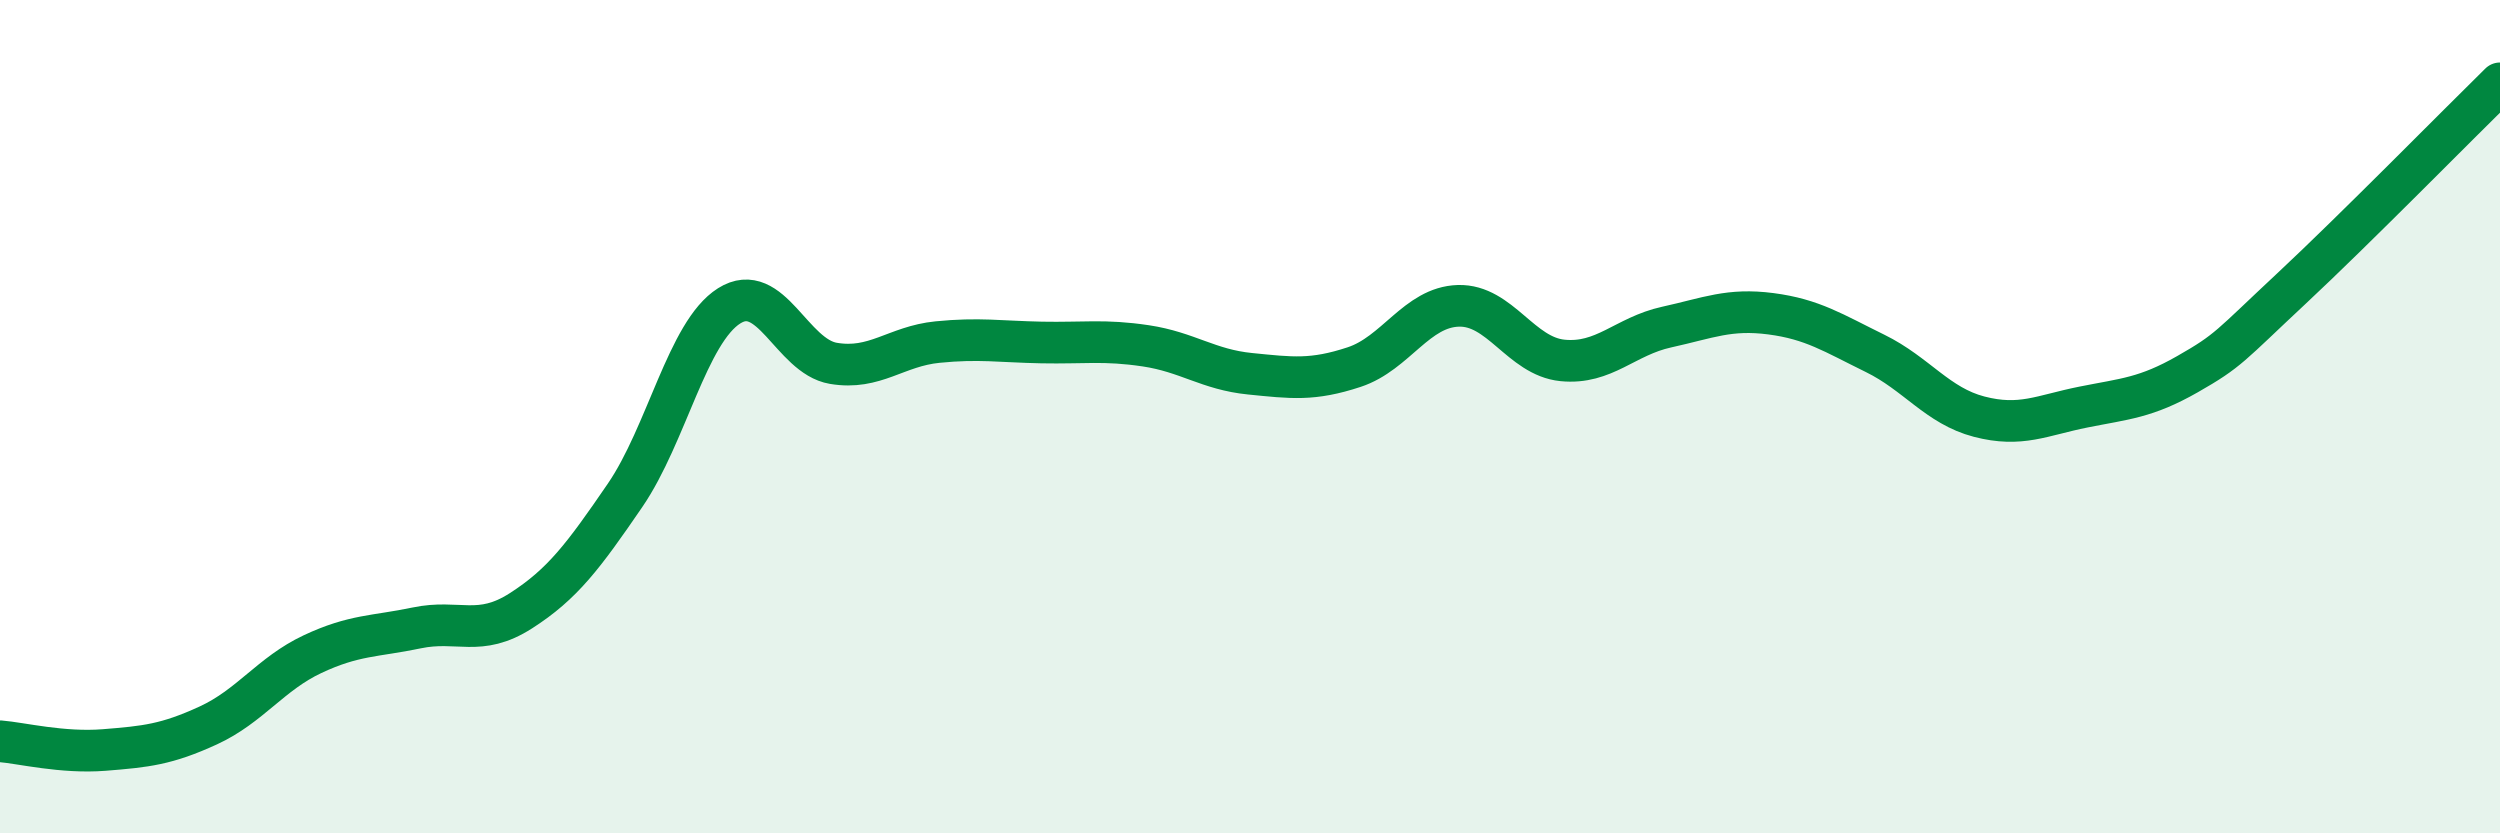
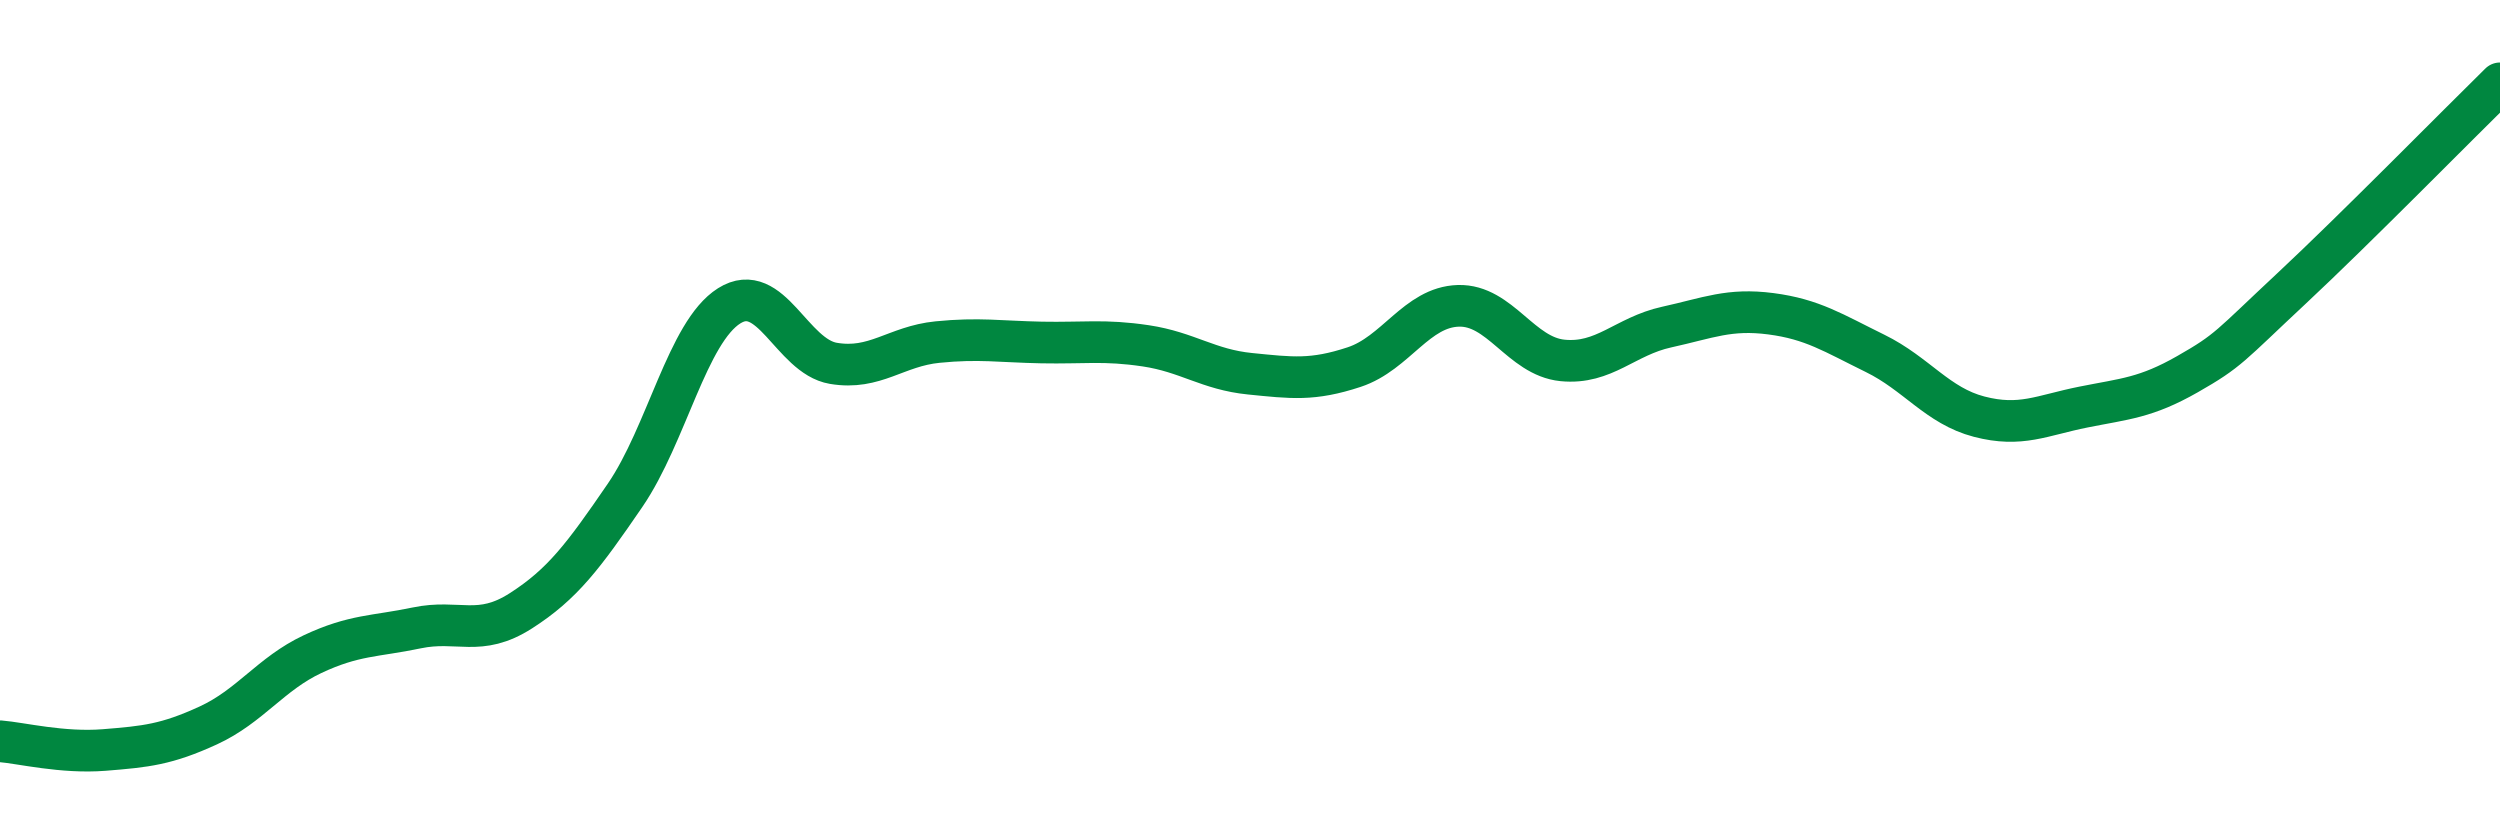
<svg xmlns="http://www.w3.org/2000/svg" width="60" height="20" viewBox="0 0 60 20">
-   <path d="M 0,17.79 C 0.5,17.83 1.5,18.08 2.5,18 C 3.5,17.92 4,17.87 5,17.41 C 6,16.95 6.5,16.17 7.5,15.7 C 8.5,15.23 9,15.28 10,15.07 C 11,14.86 11.5,15.3 12.5,14.66 C 13.5,14.02 14,13.35 15,11.89 C 16,10.43 16.5,7.97 17.5,7.34 C 18.5,6.71 19,8.55 20,8.72 C 21,8.89 21.5,8.31 22.5,8.21 C 23.5,8.11 24,8.2 25,8.22 C 26,8.24 26.5,8.15 27.5,8.3 C 28.5,8.45 29,8.87 30,8.97 C 31,9.07 31.5,9.14 32.5,8.81 C 33.5,8.48 34,7.37 35,7.34 C 36,7.31 36.5,8.55 37.5,8.65 C 38.5,8.75 39,8.07 40,7.85 C 41,7.63 41.5,7.4 42.5,7.53 C 43.5,7.66 44,7.99 45,8.48 C 46,8.97 46.5,9.74 47.5,10 C 48.5,10.26 49,9.97 50,9.77 C 51,9.57 51.5,9.55 52.5,8.98 C 53.5,8.41 53.5,8.32 55,6.92 C 56.5,5.52 59,2.98 60,2L60 20L0 20Z" fill="#008740" opacity="0.1" stroke-linecap="round" stroke-linejoin="round" />
  <path d="M 0,17.79 C 0.5,17.83 1.5,18.08 2.5,18 C 3.5,17.92 4,17.87 5,17.41 C 6,16.95 6.5,16.17 7.5,15.7 C 8.5,15.23 9,15.28 10,15.07 C 11,14.86 11.5,15.3 12.5,14.66 C 13.5,14.02 14,13.35 15,11.89 C 16,10.43 16.5,7.97 17.5,7.34 C 18.5,6.71 19,8.55 20,8.72 C 21,8.89 21.5,8.31 22.5,8.21 C 23.5,8.11 24,8.2 25,8.22 C 26,8.24 26.5,8.15 27.5,8.3 C 28.5,8.45 29,8.87 30,8.97 C 31,9.07 31.5,9.14 32.5,8.81 C 33.5,8.48 34,7.37 35,7.34 C 36,7.31 36.5,8.55 37.5,8.65 C 38.5,8.75 39,8.07 40,7.85 C 41,7.63 41.5,7.4 42.5,7.53 C 43.5,7.66 44,7.99 45,8.48 C 46,8.97 46.5,9.74 47.5,10 C 48.5,10.26 49,9.97 50,9.77 C 51,9.57 51.5,9.55 52.5,8.98 C 53.5,8.41 53.5,8.32 55,6.92 C 56.5,5.52 59,2.98 60,2" stroke="#008740" stroke-width="1" fill="none" stroke-linecap="round" stroke-linejoin="round" />
</svg>